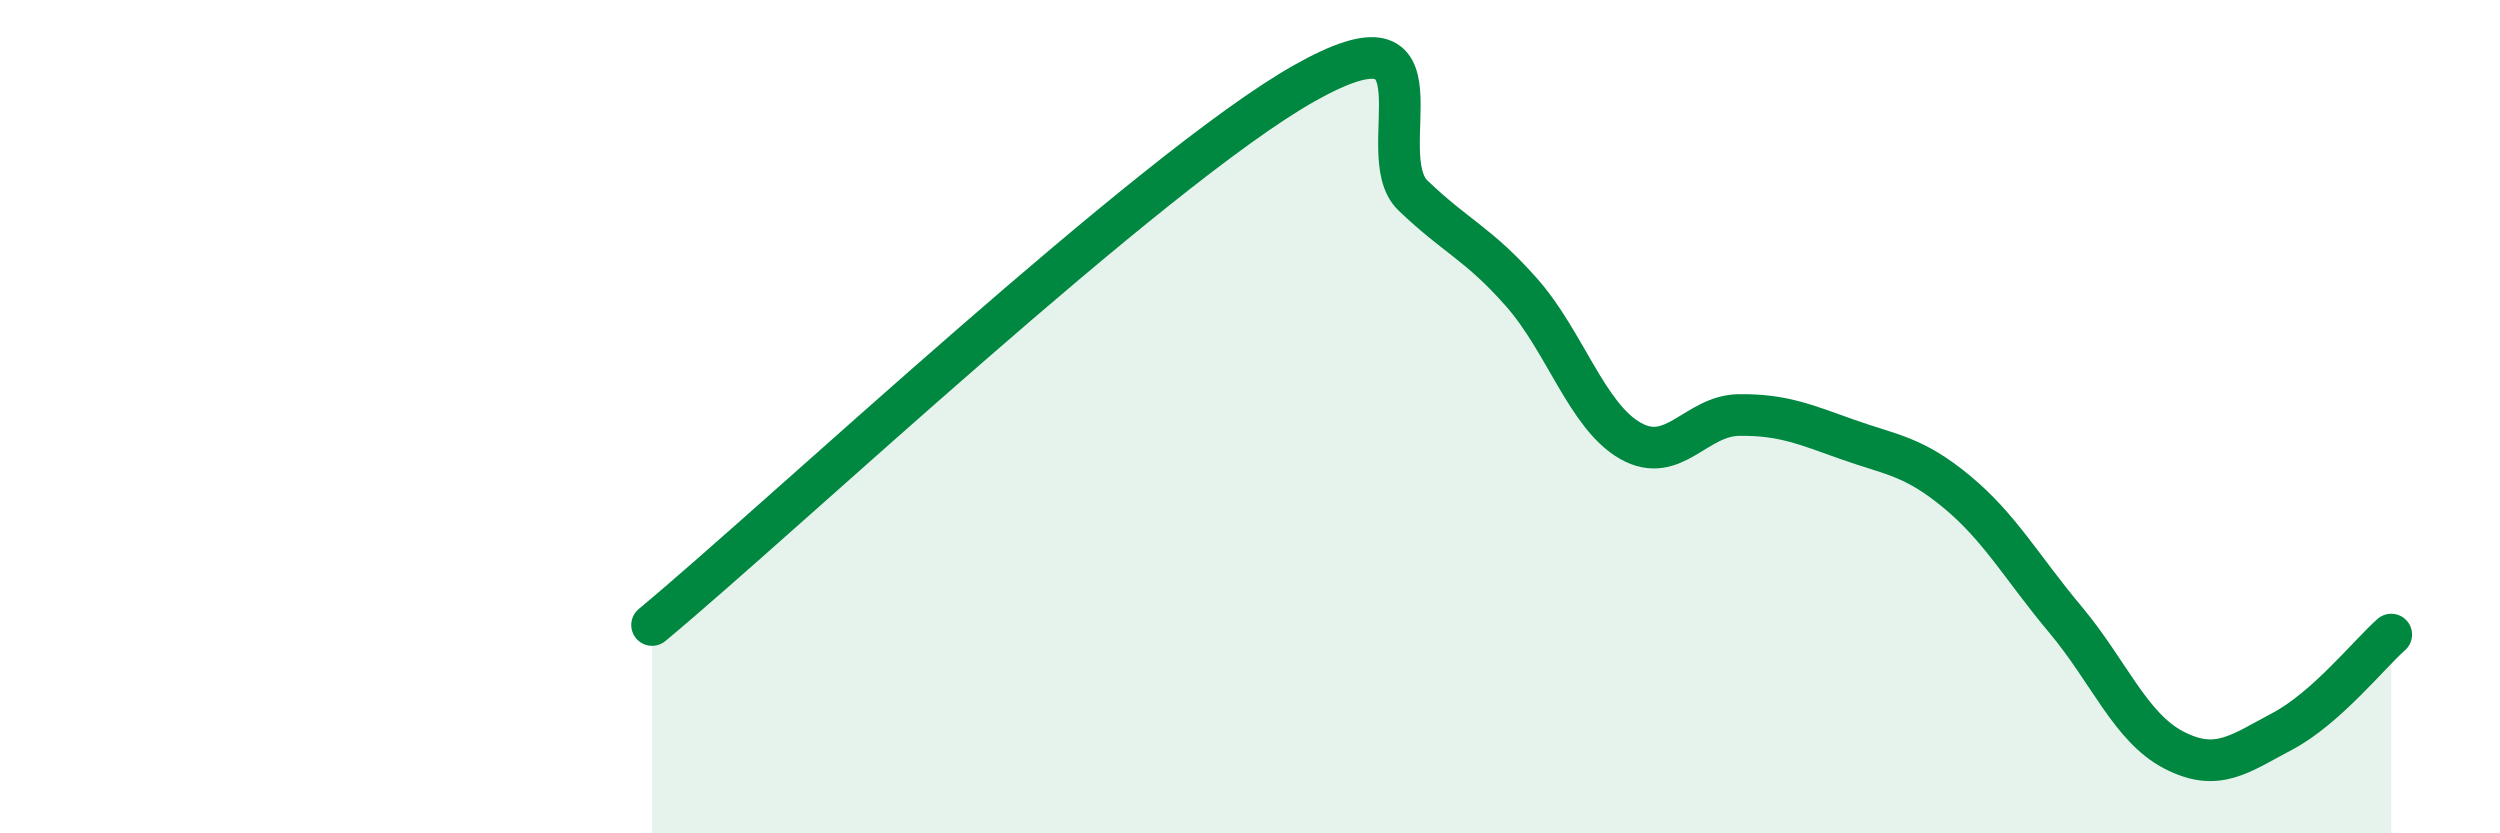
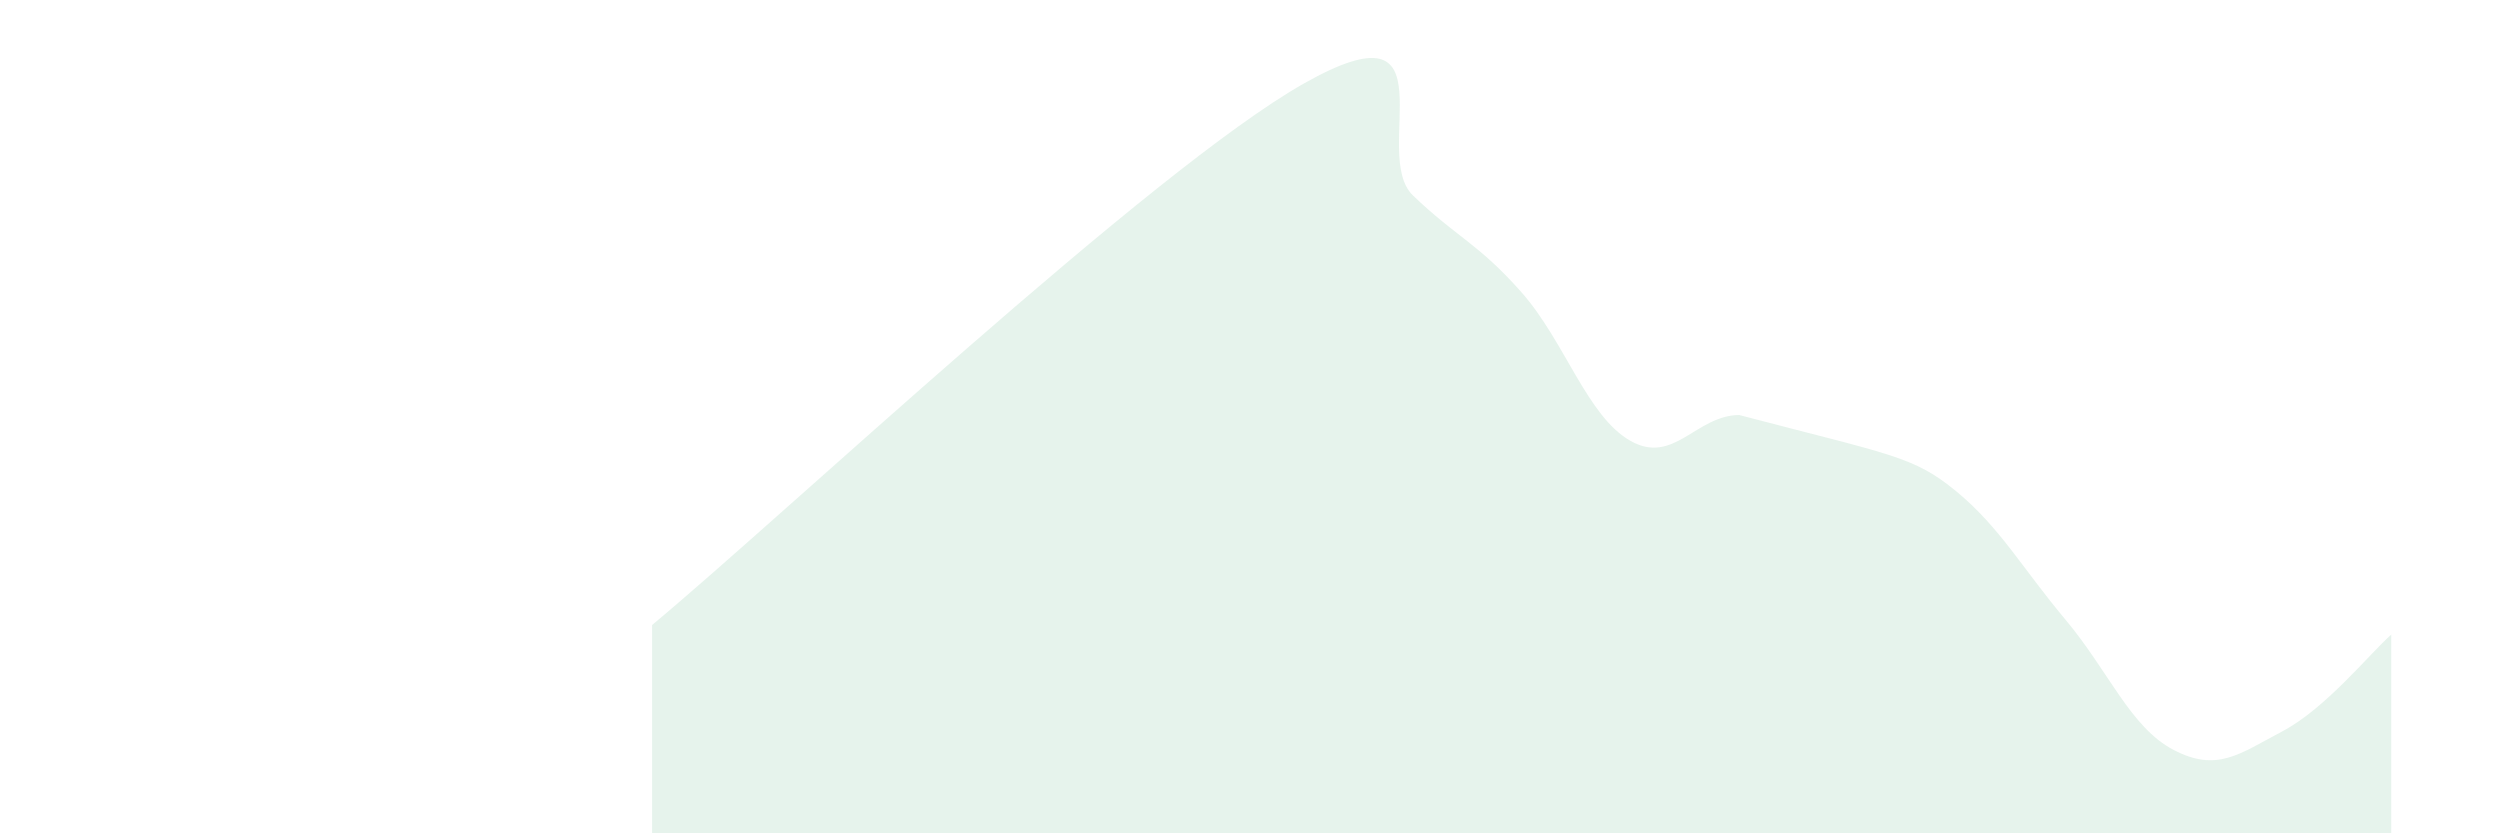
<svg xmlns="http://www.w3.org/2000/svg" width="60" height="20" viewBox="0 0 60 20">
-   <path d="M 15.65,15 C 18.78,12.4 27.65,4.06 31.3,2 C 34.95,-0.06 32.87,3.69 33.91,4.69 C 34.95,5.69 35.48,5.84 36.52,7.02 C 37.56,8.2 38.09,9.99 39.13,10.58 C 40.17,11.17 40.7,9.97 41.74,9.96 C 42.78,9.95 43.31,10.18 44.35,10.55 C 45.39,10.92 45.92,10.94 46.96,11.8 C 48,12.66 48.53,13.63 49.57,14.87 C 50.61,16.11 51.13,17.46 52.17,18 C 53.21,18.54 53.74,18.1 54.78,17.55 C 55.82,17 56.87,15.69 57.39,15.23L57.39 20L15.65 20Z" fill="#008740" opacity="0.1" stroke-linecap="round" stroke-linejoin="round" />
-   <path d="M 15.65,15 C 18.78,12.4 27.65,4.06 31.3,2 C 34.95,-0.06 32.87,3.69 33.91,4.69 C 34.95,5.69 35.48,5.84 36.52,7.02 C 37.56,8.2 38.09,9.99 39.13,10.58 C 40.17,11.17 40.7,9.97 41.74,9.96 C 42.78,9.95 43.31,10.18 44.35,10.55 C 45.39,10.92 45.92,10.94 46.96,11.8 C 48,12.66 48.53,13.63 49.57,14.87 C 50.61,16.11 51.13,17.46 52.17,18 C 53.21,18.54 53.74,18.1 54.78,17.55 C 55.82,17 56.87,15.69 57.39,15.23" stroke="#008740" stroke-width="1" fill="none" stroke-linecap="round" stroke-linejoin="round" />
+   <path d="M 15.65,15 C 18.78,12.4 27.65,4.06 31.3,2 C 34.95,-0.06 32.87,3.69 33.91,4.69 C 34.95,5.69 35.48,5.84 36.52,7.02 C 37.56,8.2 38.09,9.99 39.13,10.58 C 40.17,11.17 40.7,9.97 41.74,9.96 C 45.39,10.92 45.92,10.94 46.96,11.8 C 48,12.66 48.53,13.63 49.57,14.87 C 50.61,16.11 51.13,17.46 52.17,18 C 53.21,18.54 53.74,18.1 54.78,17.55 C 55.82,17 56.87,15.69 57.39,15.23L57.39 20L15.65 20Z" fill="#008740" opacity="0.1" stroke-linecap="round" stroke-linejoin="round" />
</svg>